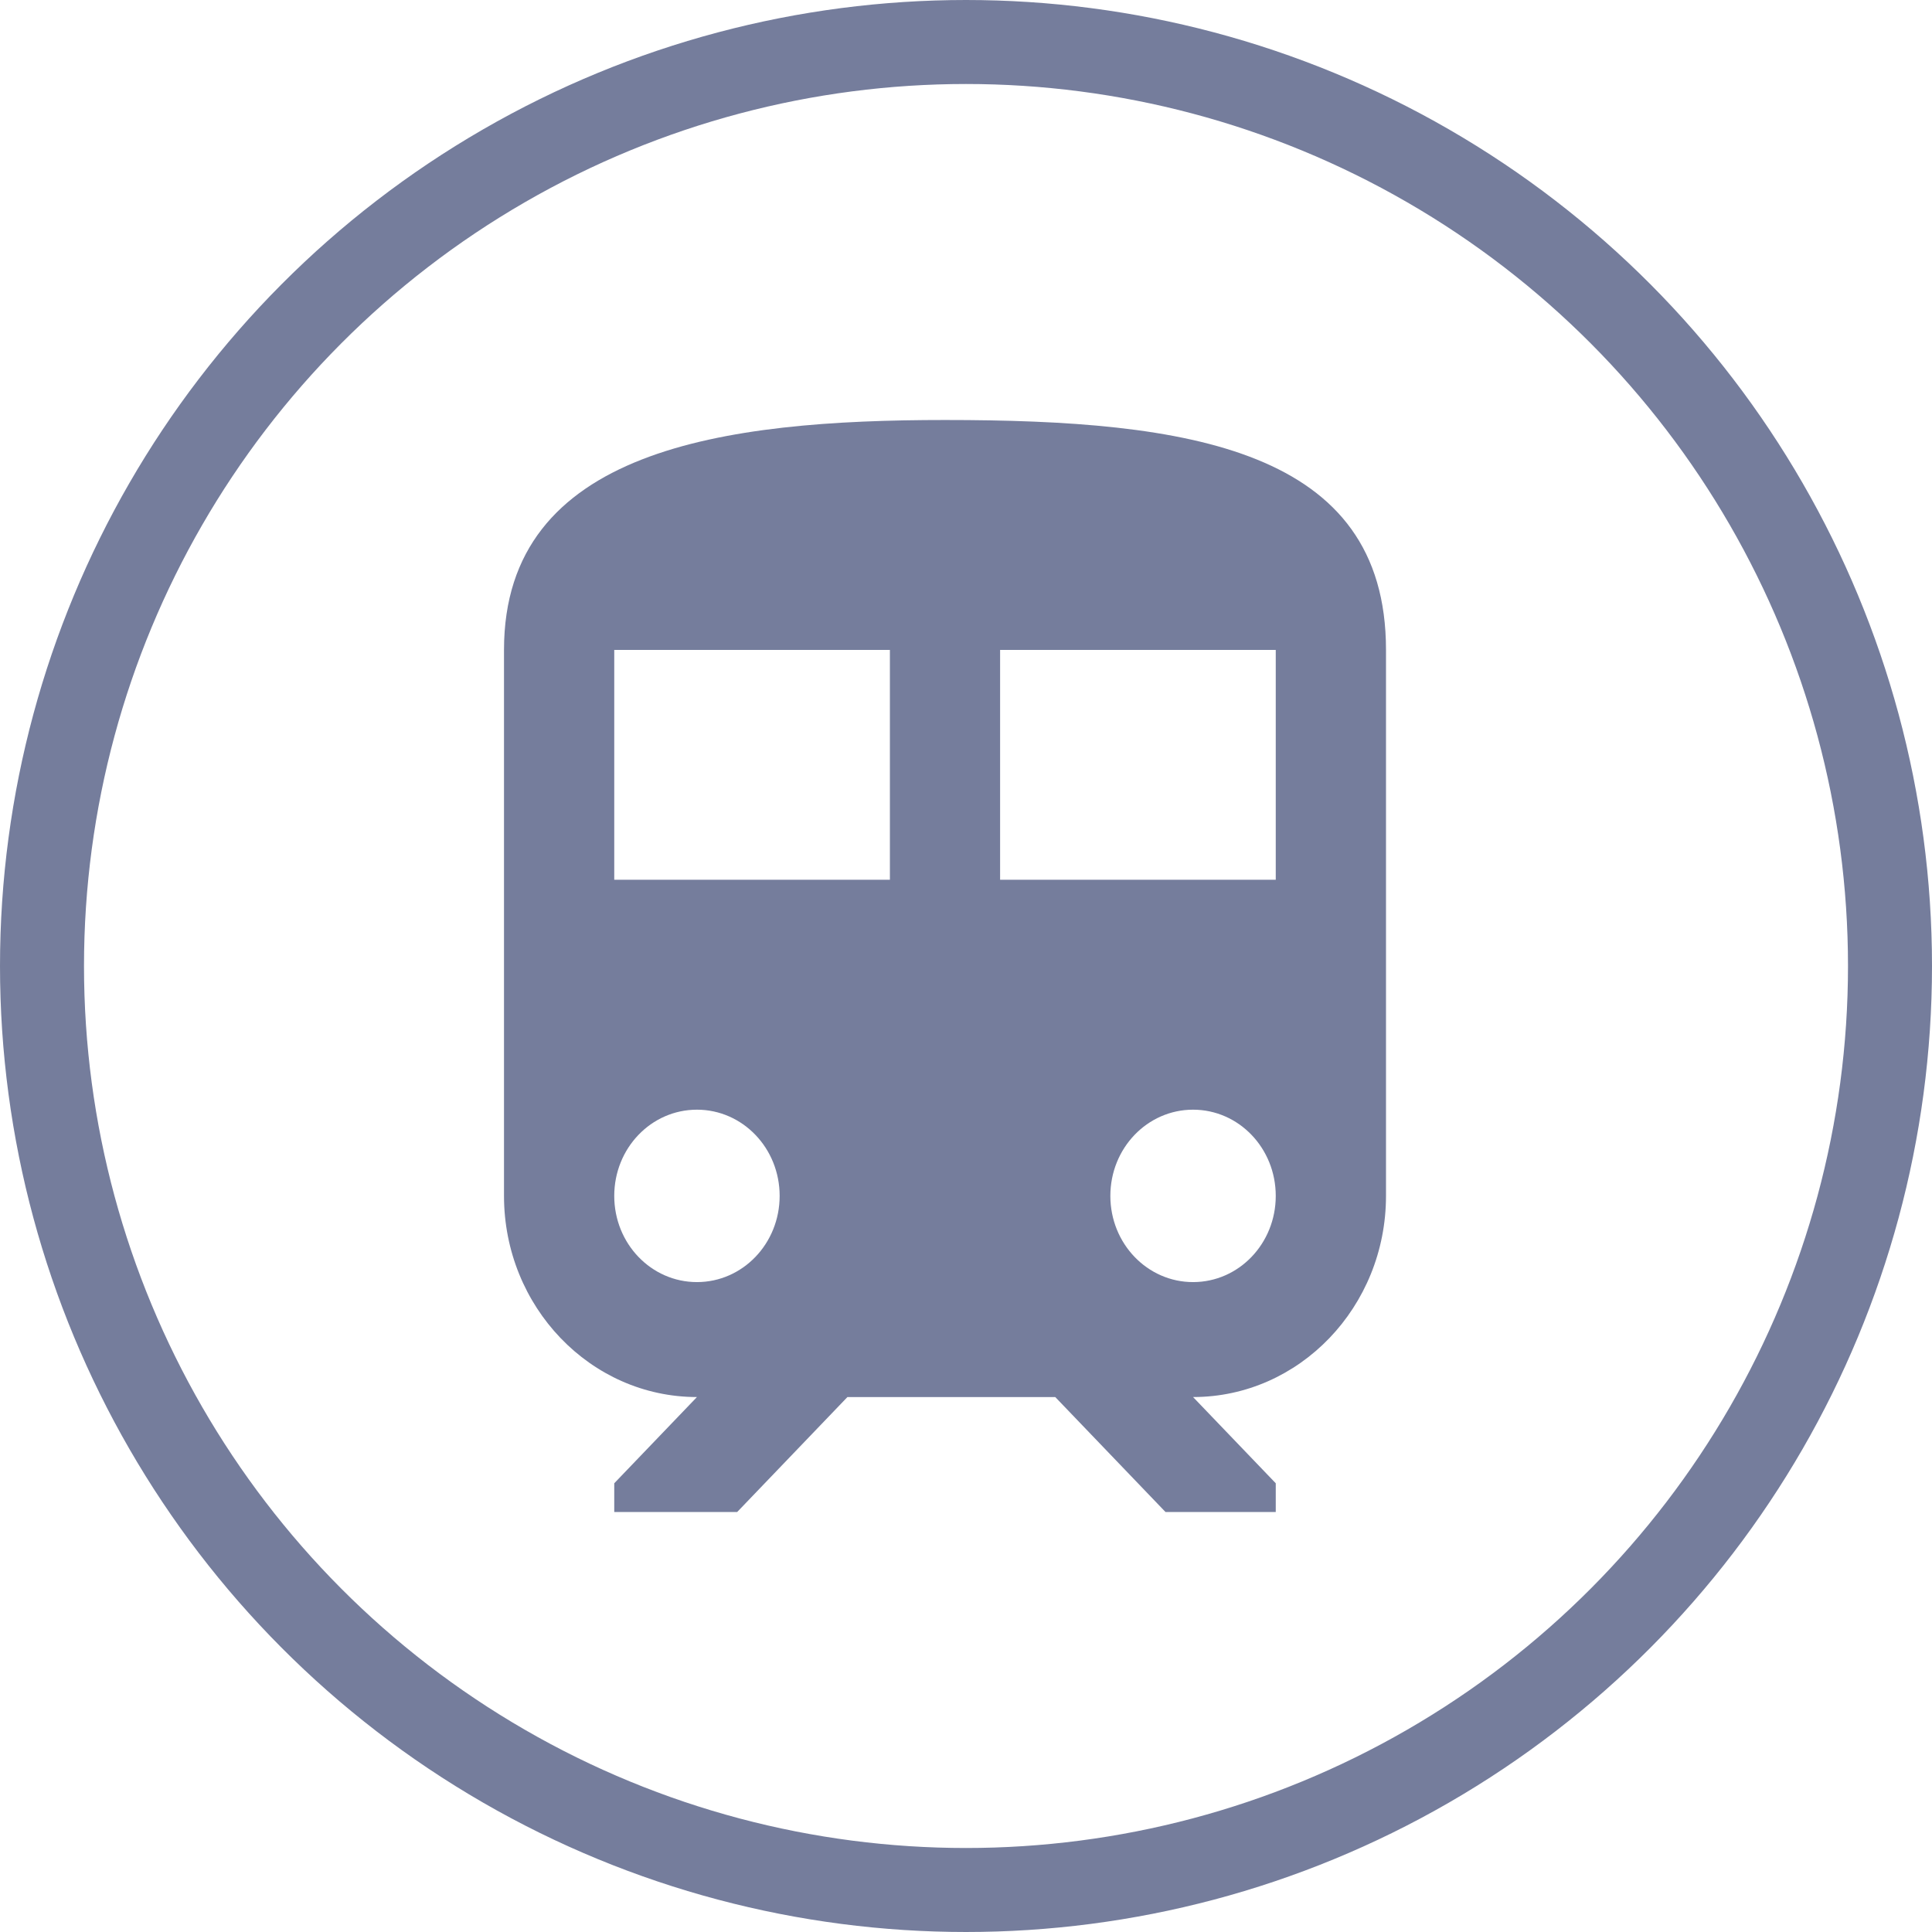
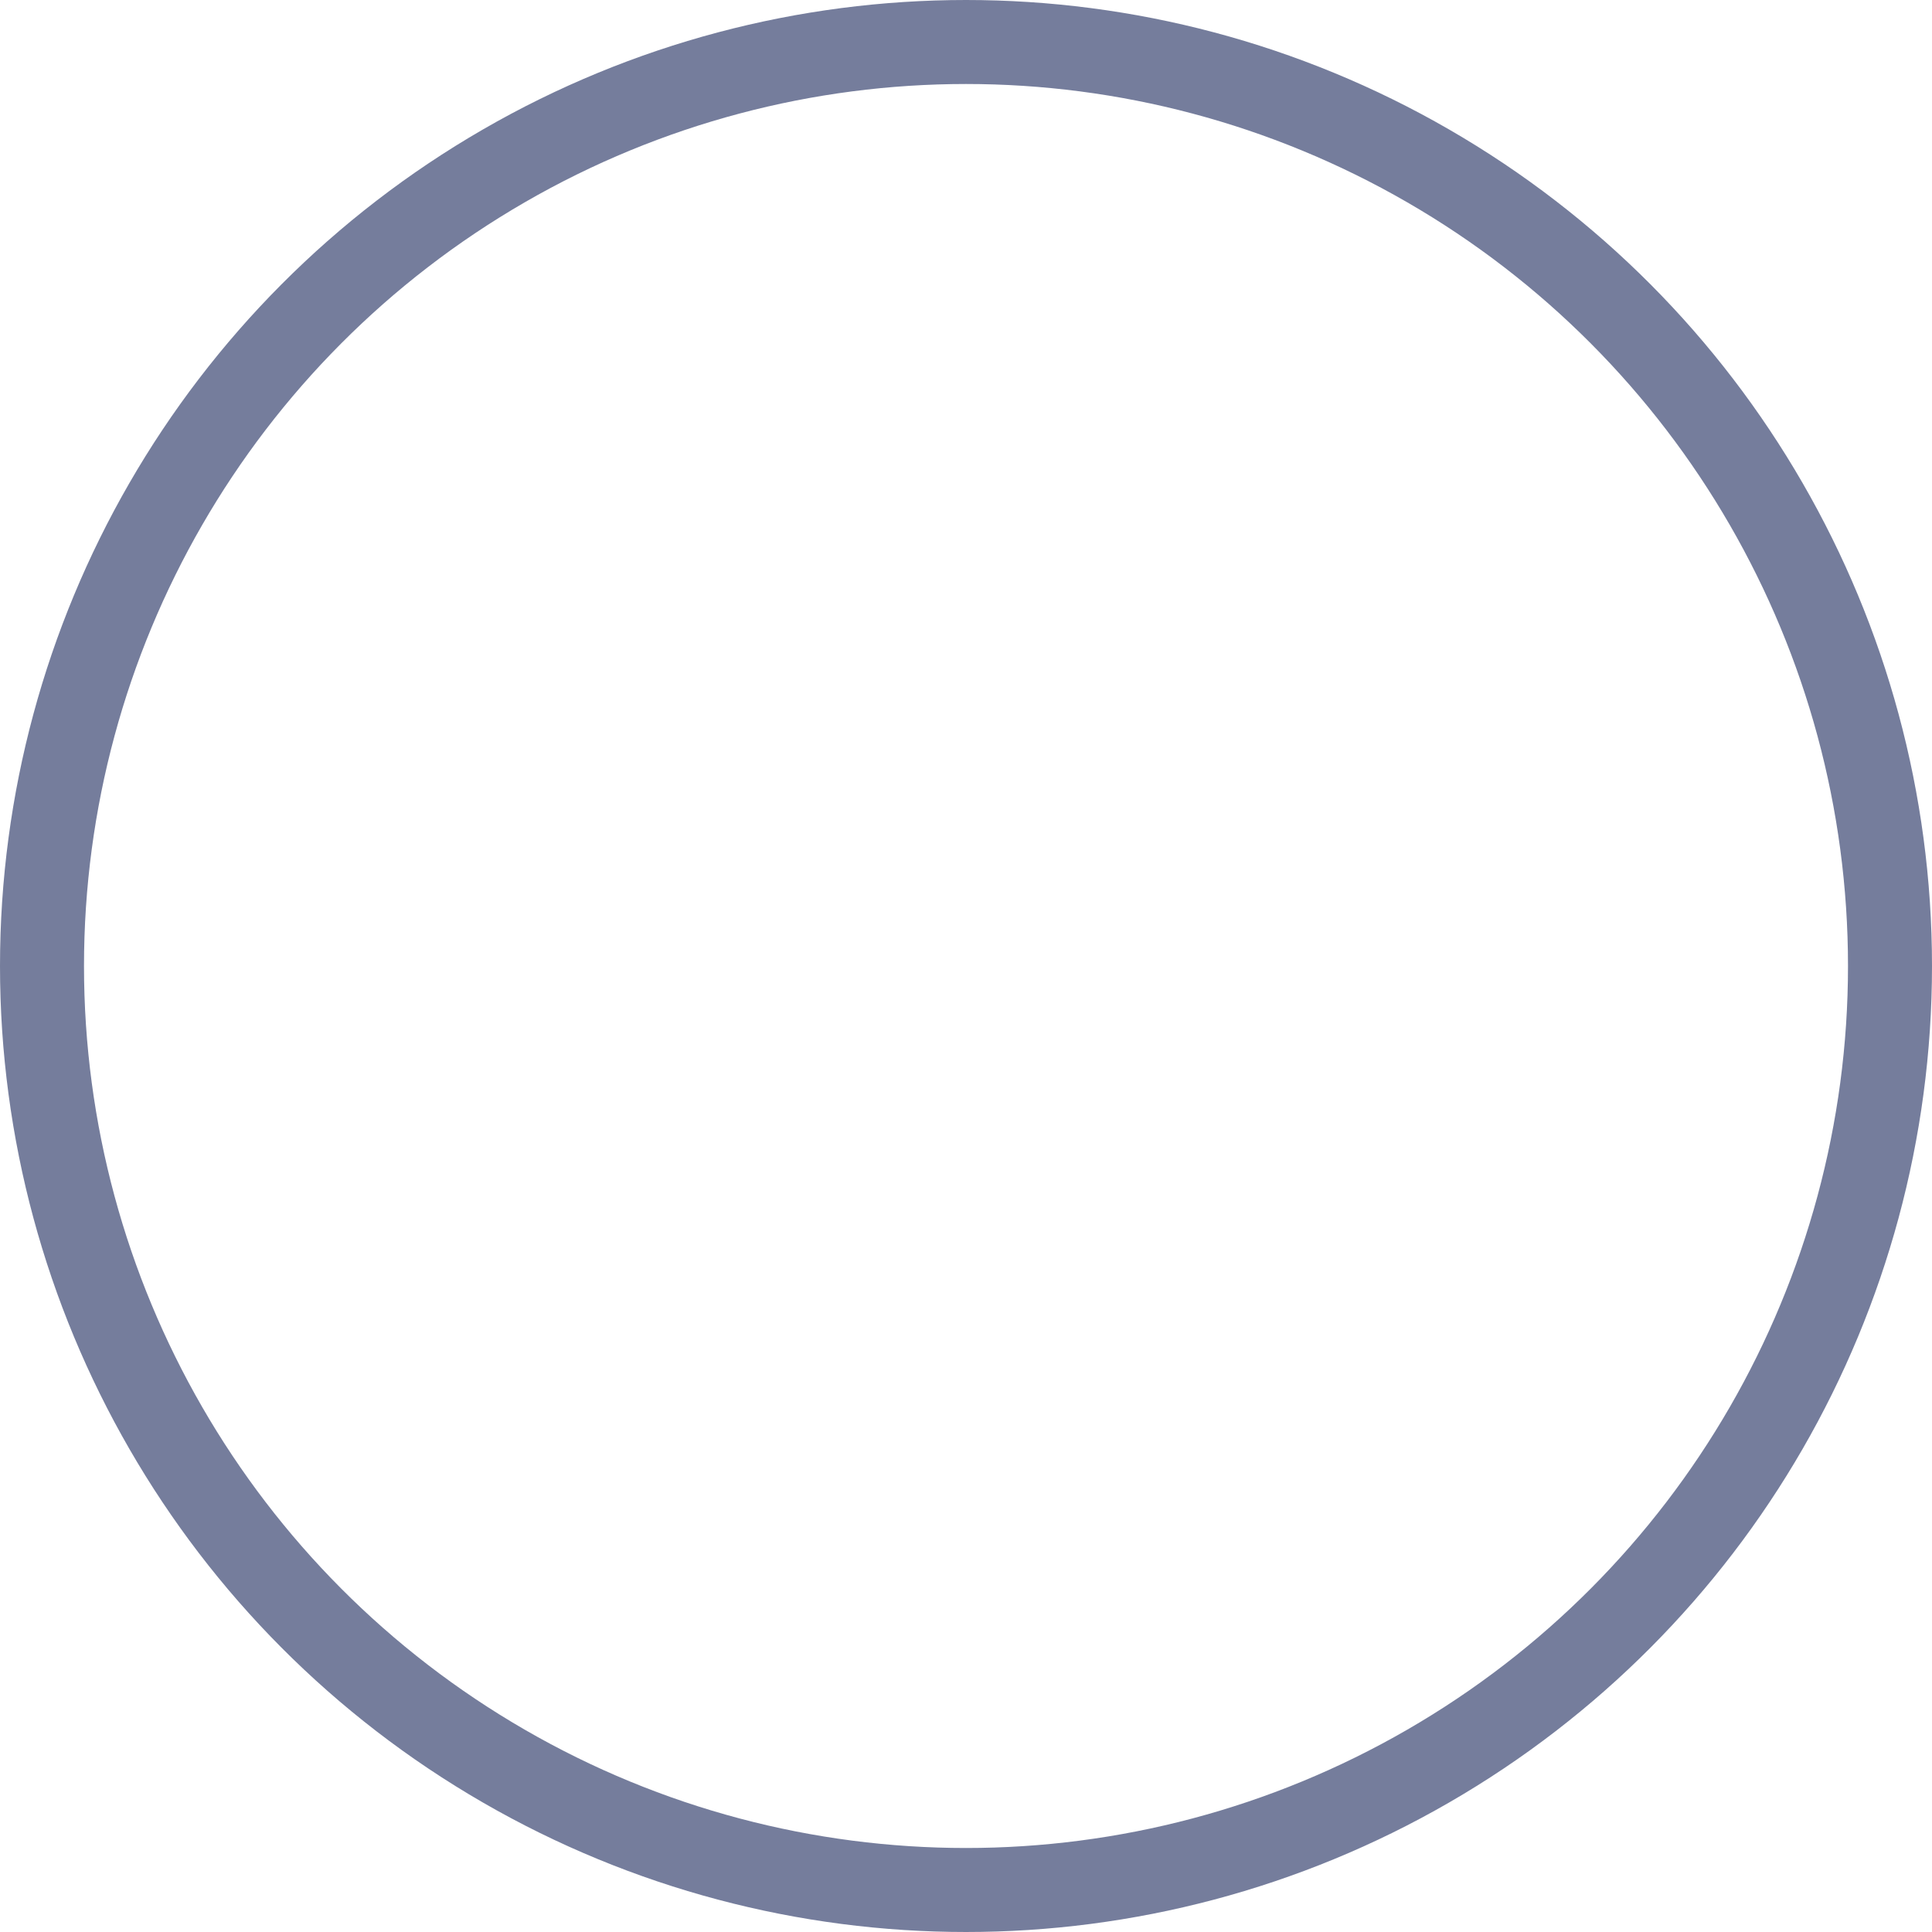
<svg xmlns="http://www.w3.org/2000/svg" width="46px" height="46px" viewBox="0 0 46 46" version="1.1">
  <title>icon-train</title>
  <defs>
    <filter id="filter-1">
      <feColorMatrix in="SourceGraphic" type="matrix" values="0 0 0 0 0.42 0 0 0 0 0.698 0 0 0 0 0.855 0 0 0 1 0" />
    </filter>
  </defs>
  <g id="Page-1" stroke="none" stroke-width="1" fill="none" fill-rule="evenodd">
    <g id="Champs-Neufs-Web-Design" transform="translate(-863, -4249)">
      <g id="Lieu-Proximite" transform="translate(0, 3847)">
        <g id="Contenus" transform="translate(863, 91)">
          <g id="icon-train" transform="translate(0, 311)">
            <circle id="Oval" stroke="#757d9c" stroke-width="2" cx="23" cy="23" r="22" />
            <g id="train">
              <g transform="translate(12, 10)">
-                 <path d="M10.5,0 C5.25,0 0,0.684 0,5.474 L0,18.474 C0,21.115 2.061,23.263 4.594,23.263 L2.625,25.316 L2.625,26 L5.552,26 L8.177,23.263 L13.125,23.263 L15.75,26 L18.375,26 L18.375,25.316 L16.406,23.263 C18.939,23.263 21,21.115 21,18.474 L21,5.474 C21,0.684 16.301,0 10.5,0 Z M4.594,20.526 C3.504,20.526 2.625,19.609 2.625,18.474 C2.625,17.338 3.504,16.421 4.594,16.421 C5.683,16.421 6.563,17.338 6.563,18.474 C6.563,19.609 5.683,20.526 4.594,20.526 Z M9.188,10.947 L2.625,10.947 L2.625,5.474 L9.188,5.474 L9.188,10.947 L9.188,10.947 Z M16.406,20.526 C15.317,20.526 14.437,19.609 14.437,18.474 C14.437,17.338 15.317,16.421 16.406,16.421 C17.496,16.421 18.375,17.338 18.375,18.474 C18.375,19.609 17.496,20.526 16.406,20.526 Z M18.375,10.947 L11.812,10.947 L11.812,5.474 L18.375,5.474 L18.375,10.947 L18.375,10.947 Z" id="Shape" fill="#757d9c" fill-rule="nonzero" />
-               </g>
+                 </g>
            </g>
          </g>
        </g>
      </g>
    </g>
  </g>
</svg>